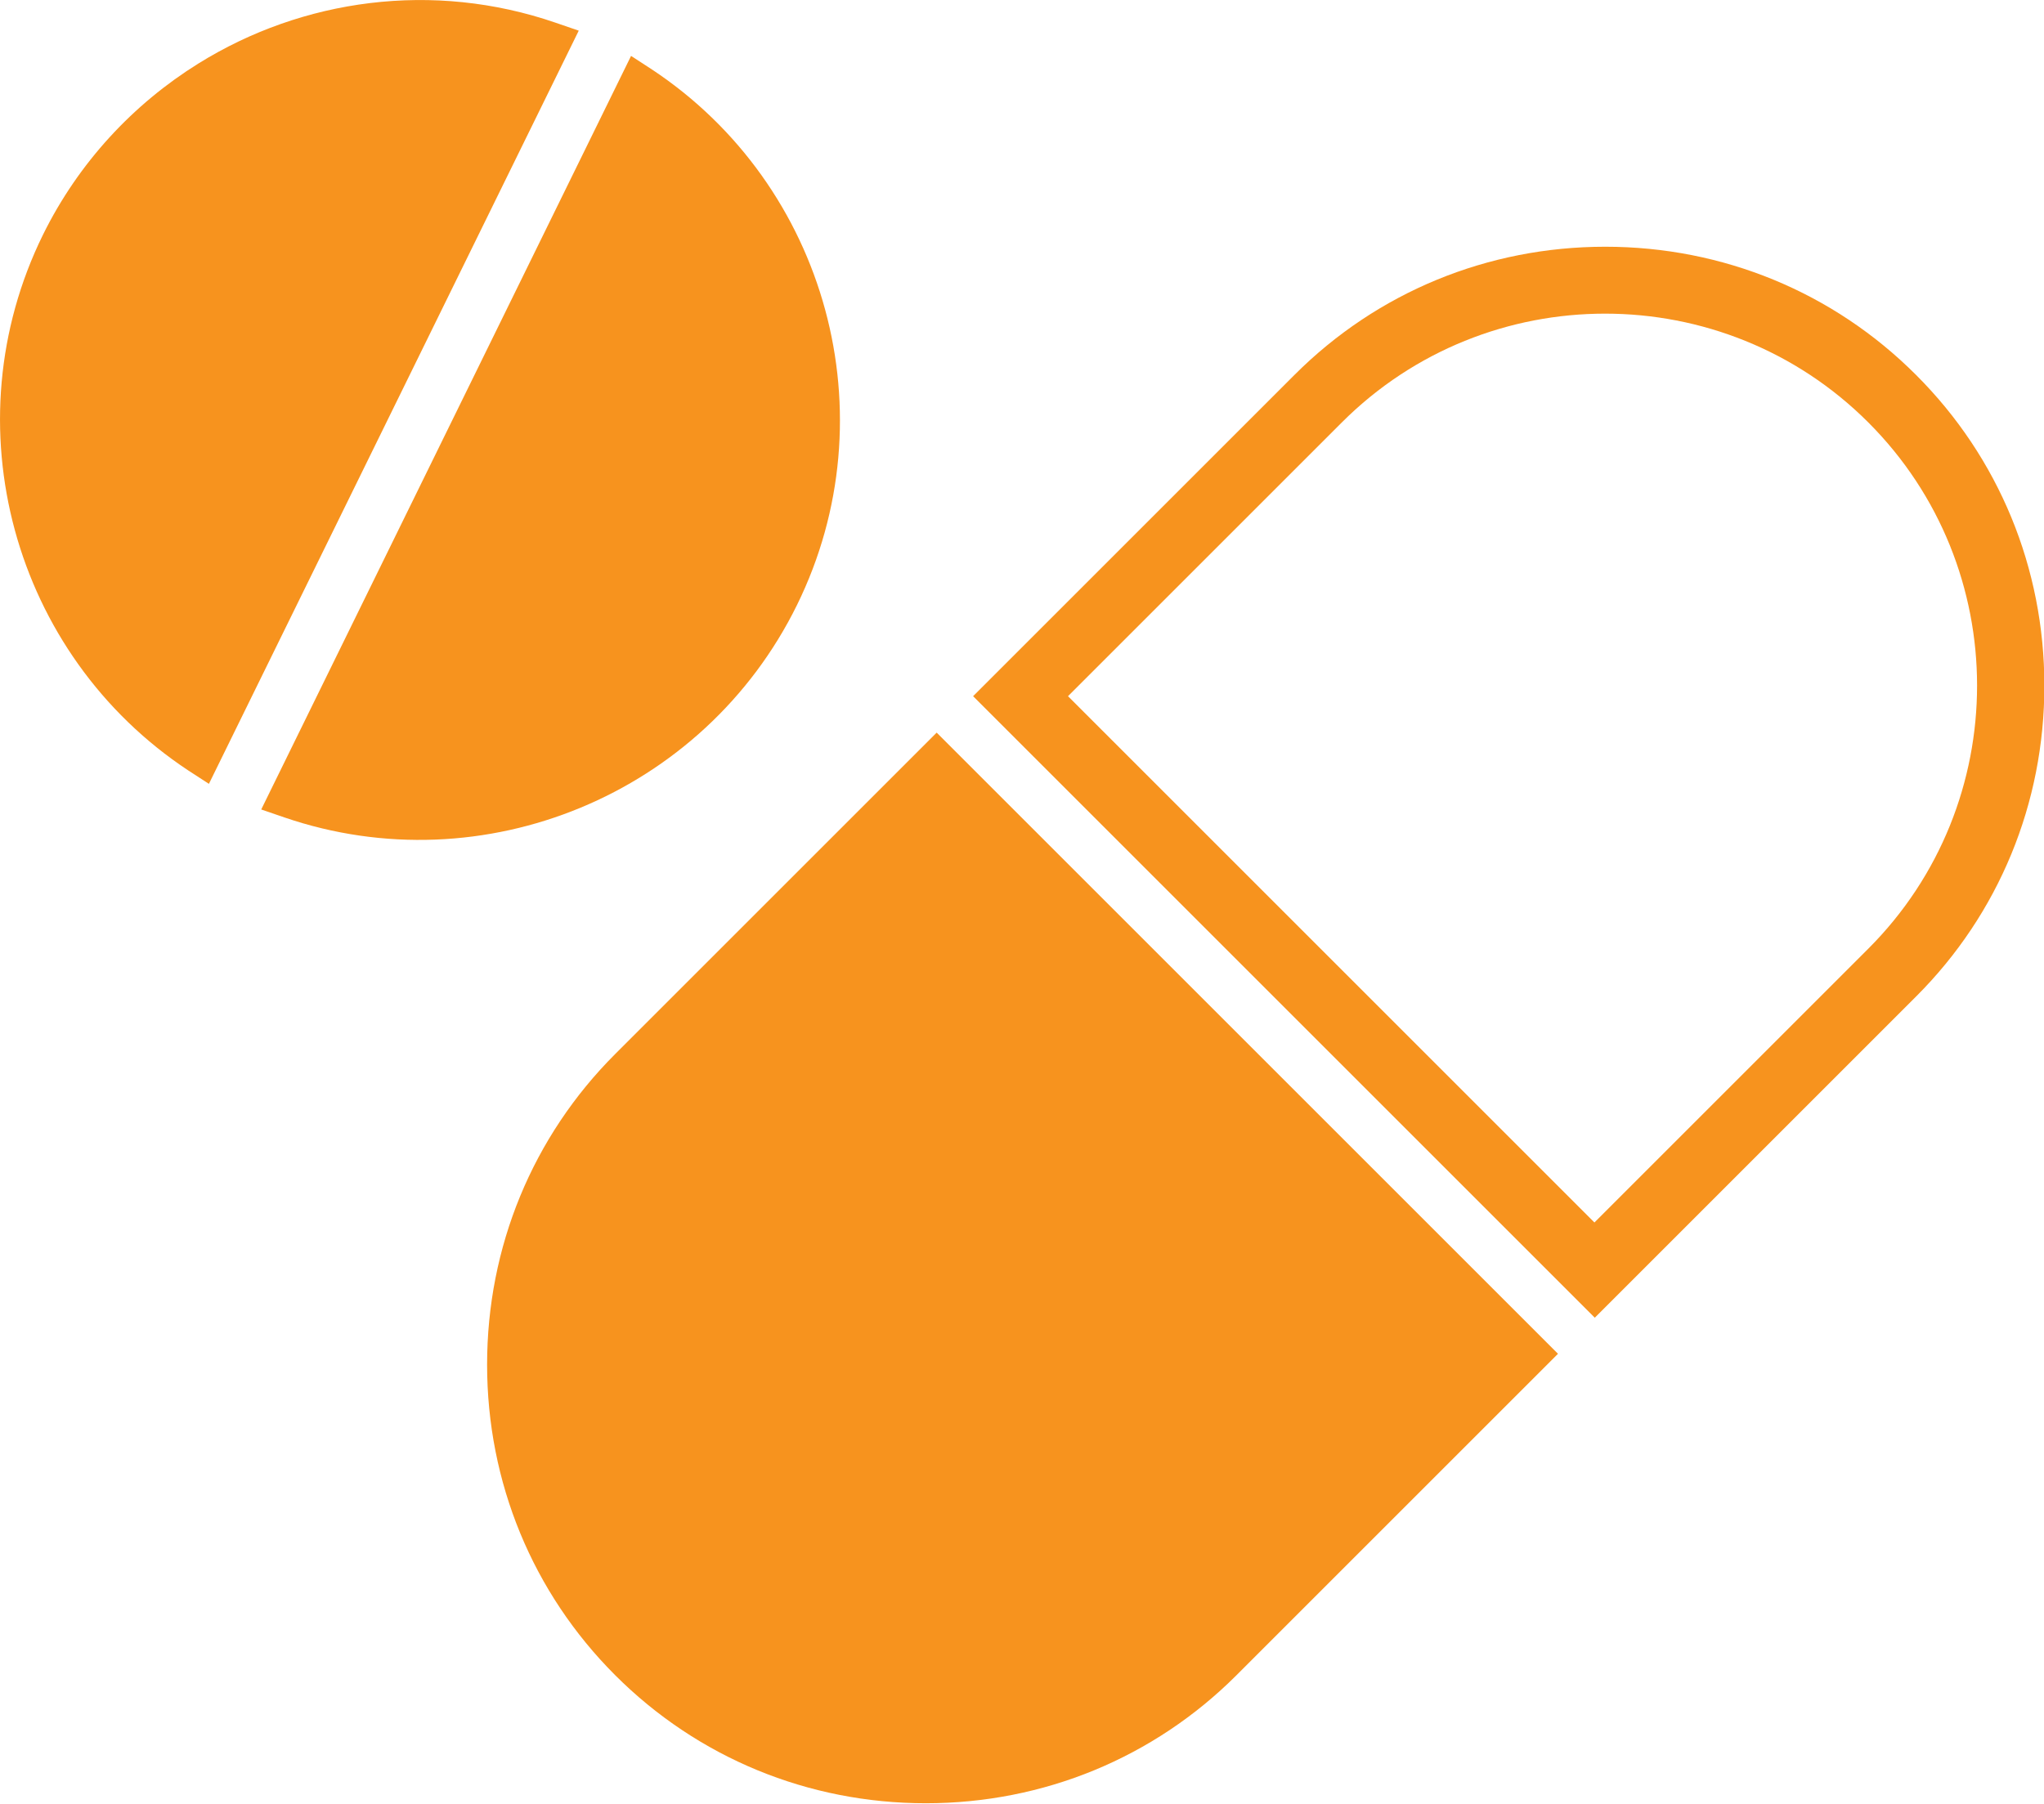
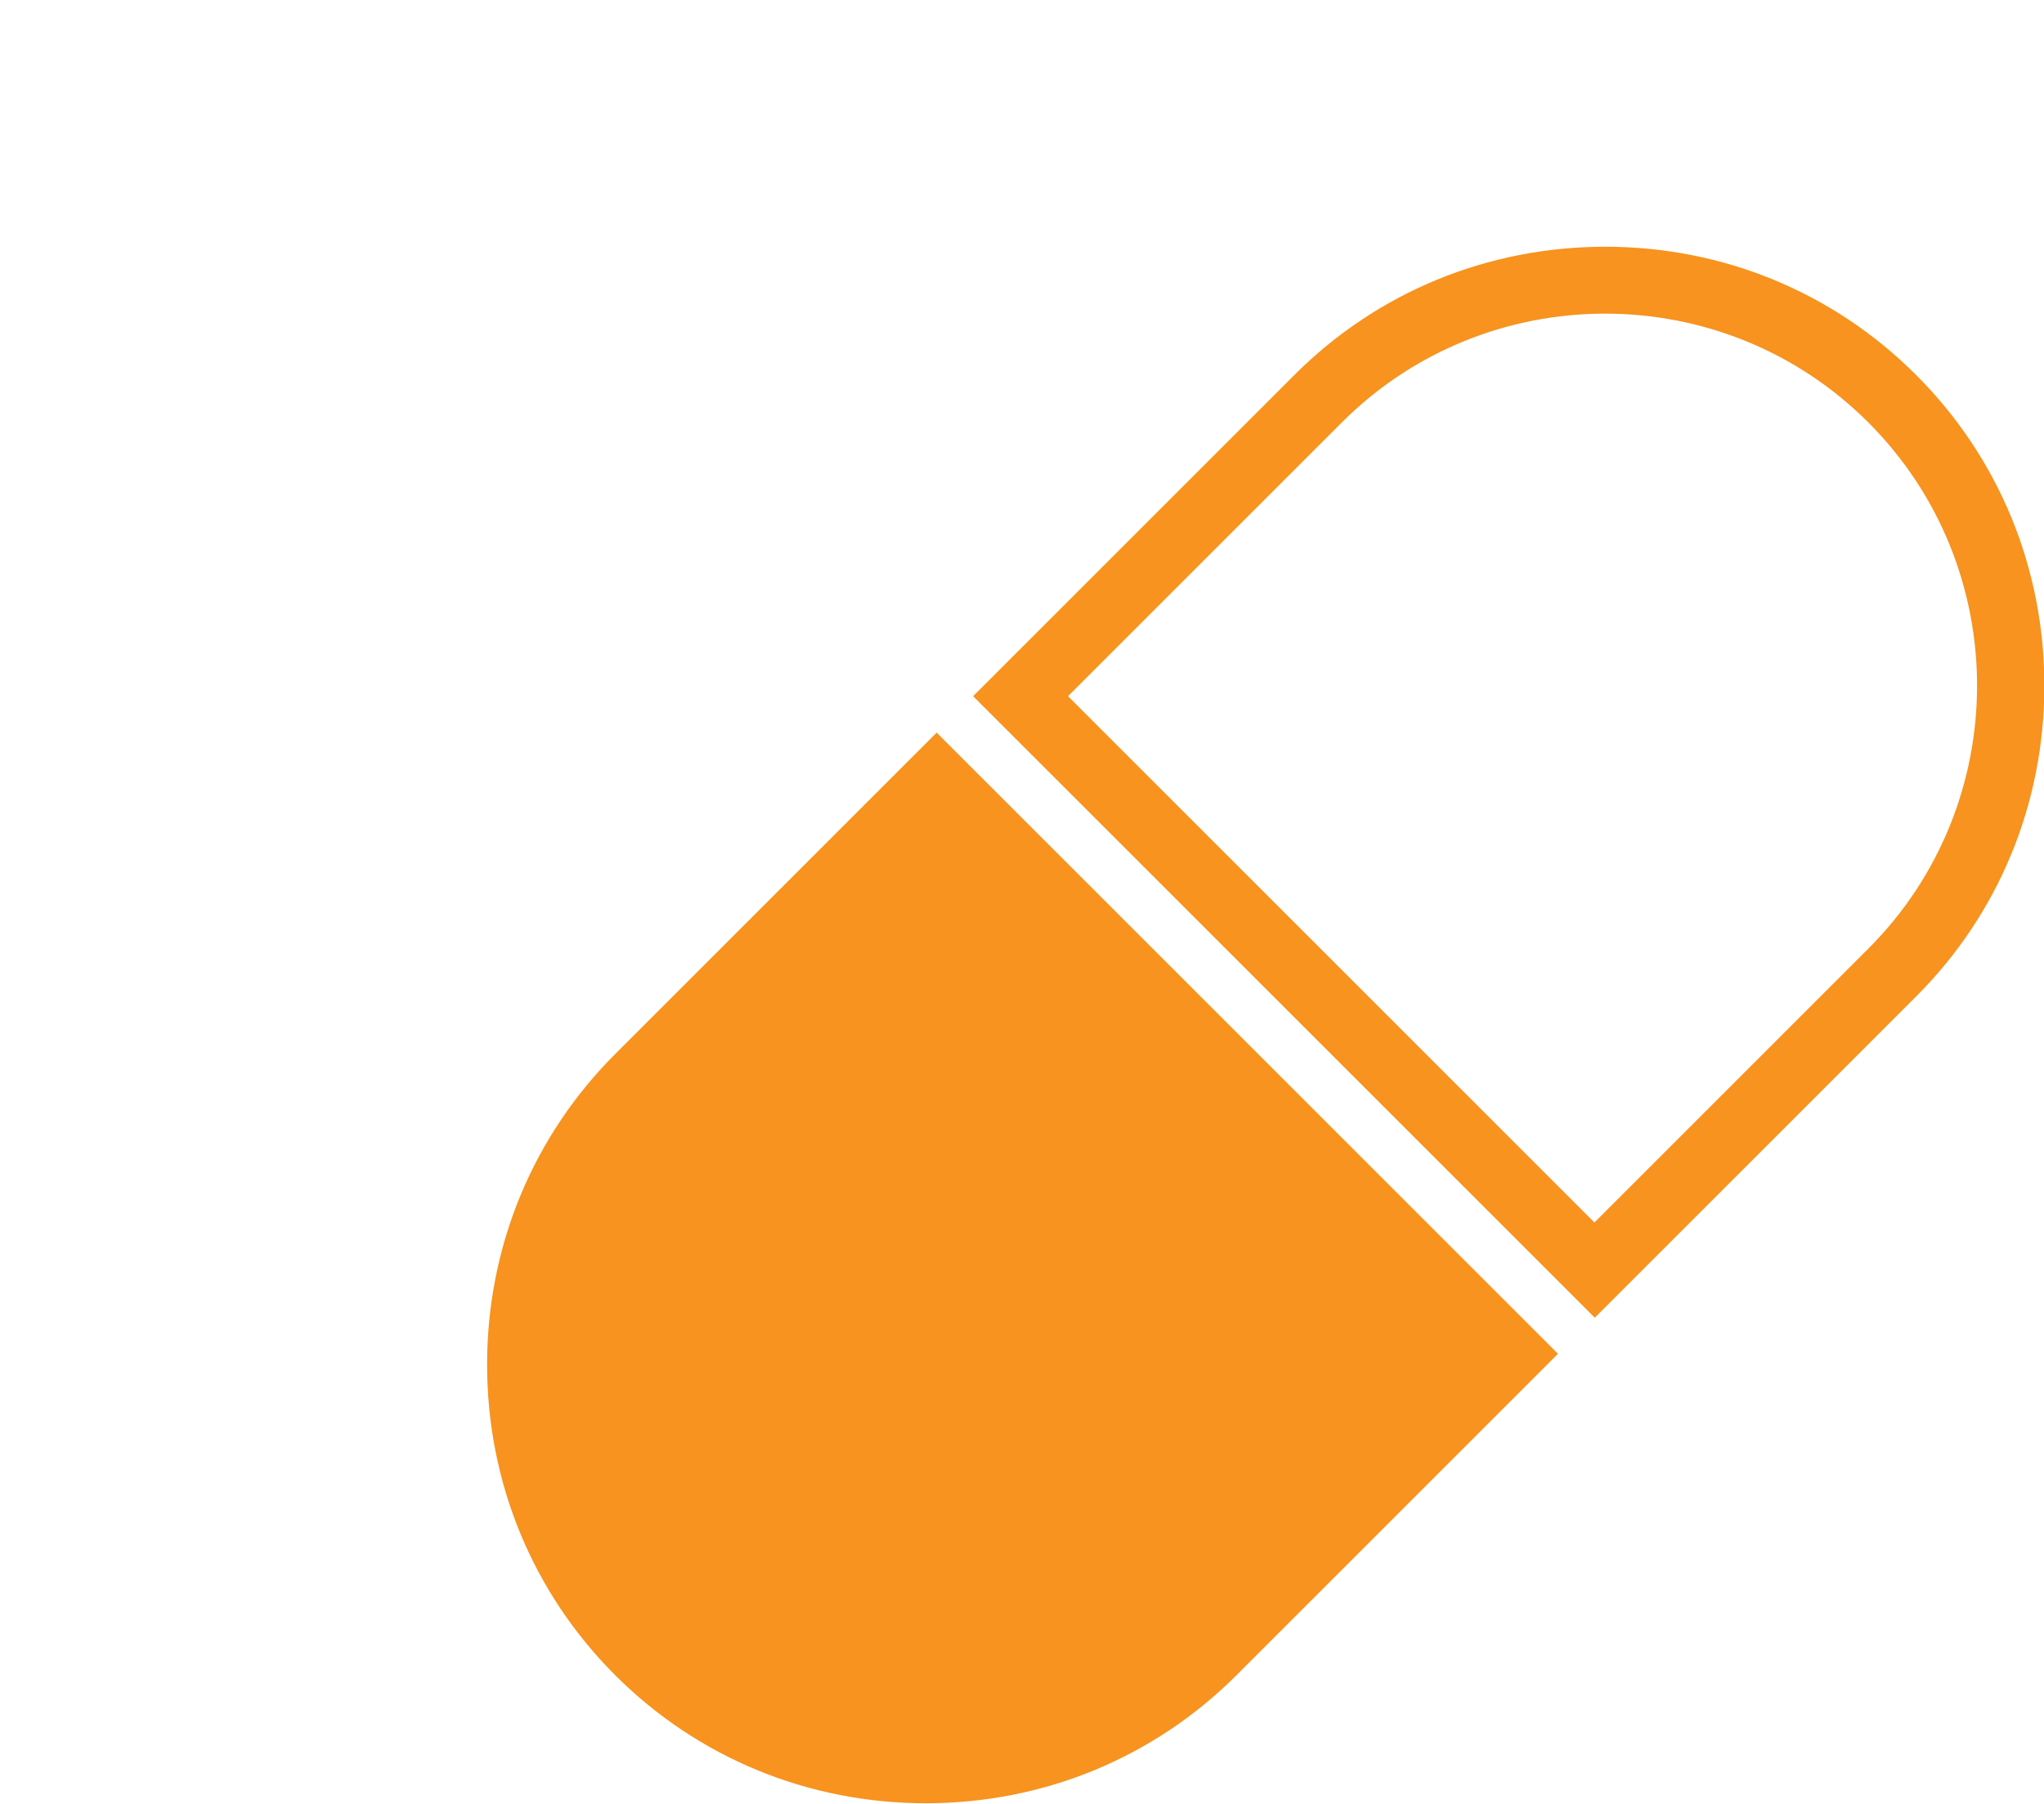
<svg xmlns="http://www.w3.org/2000/svg" id="_レイヤー_2" width="56.65" height="50" viewBox="0 0 56.65 50">
  <defs>
    <style>.cls-1{fill:#f7931e;}</style>
  </defs>
  <g id="_レイヤー_1-2">
    <g>
      <g>
        <path class="cls-1" d="M53.1,10.39c-2.29-2.29-5.35-3.55-8.61-3.55s-6.32,1.26-8.61,3.55l-8.91,8.91,17.23,17.23,8.91-8.91c2.29-2.29,3.55-5.35,3.55-8.61s-1.26-6.32-3.55-8.61Zm-8.91,23.5l-14.59-14.59,7.59-7.59c4.02-4.02,10.57-4.02,14.59,0,4.02,4.02,4.02,10.57,0,14.59l-7.59,7.59Z" />
-         <path class="cls-1" d="M17.05,29.22c-2.29,2.29-3.55,5.35-3.55,8.61,0,3.26,1.26,6.32,3.55,8.61,2.29,2.29,5.35,3.55,8.61,3.55s6.32-1.26,8.61-3.55l8.91-8.91L25.96,20.31l-8.91,8.91Z" />
+         <path class="cls-1" d="M17.05,29.22c-2.29,2.29-3.55,5.35-3.55,8.61,0,3.26,1.26,6.32,3.55,8.61,2.29,2.29,5.35,3.55,8.61,3.55s6.32-1.26,8.61-3.55l8.91-8.91L25.96,20.31Z" />
      </g>
      <g>
-         <path class="cls-1" d="M7.88,22.66c5.52,1.89,11.63-.64,14.21-5.89,2.58-5.25,.84-11.63-4.03-14.85l-.57-.37L7.24,22.44l.64,.22Z" />
-         <path class="cls-1" d="M5.22,21.36l.57,.37L16.04,.85l-.64-.22C12-.54,8.38-.03,5.5,1.76c-1.8,1.12-3.32,2.74-4.31,4.75-2.58,5.25-.84,11.63,4.03,14.85Z" />
-       </g>
+         </g>
    </g>
  </g>
</svg>